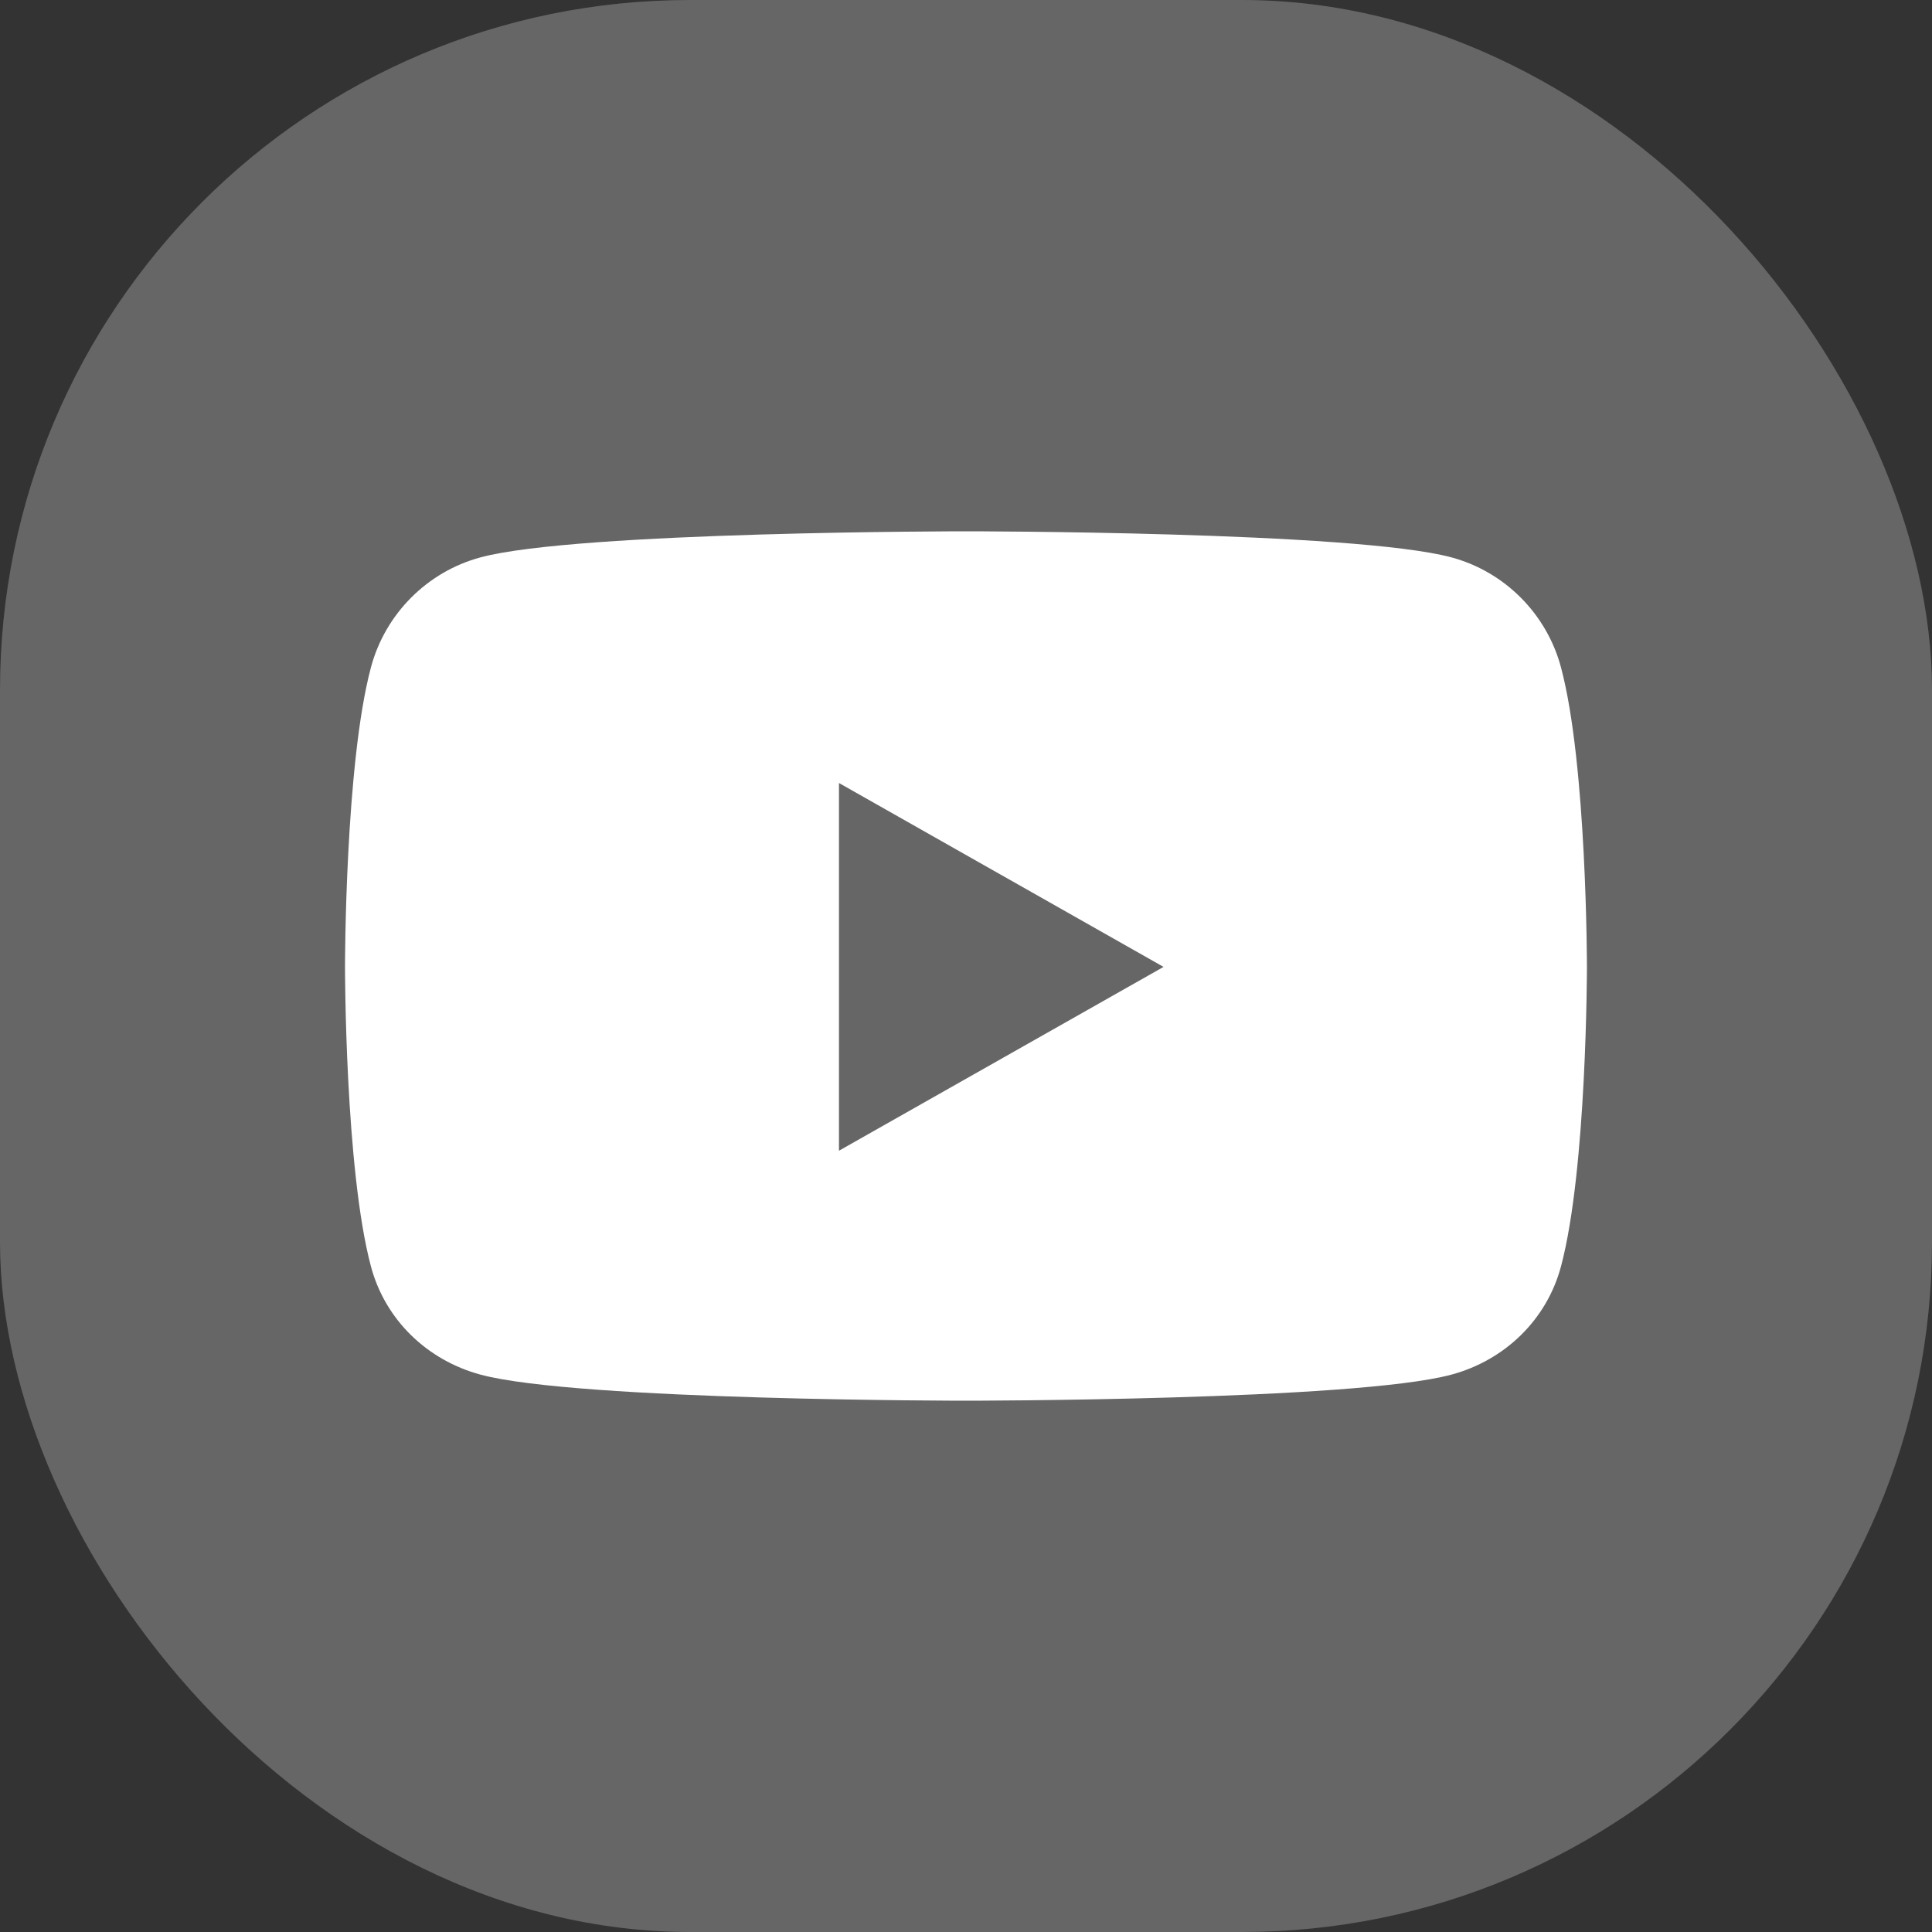
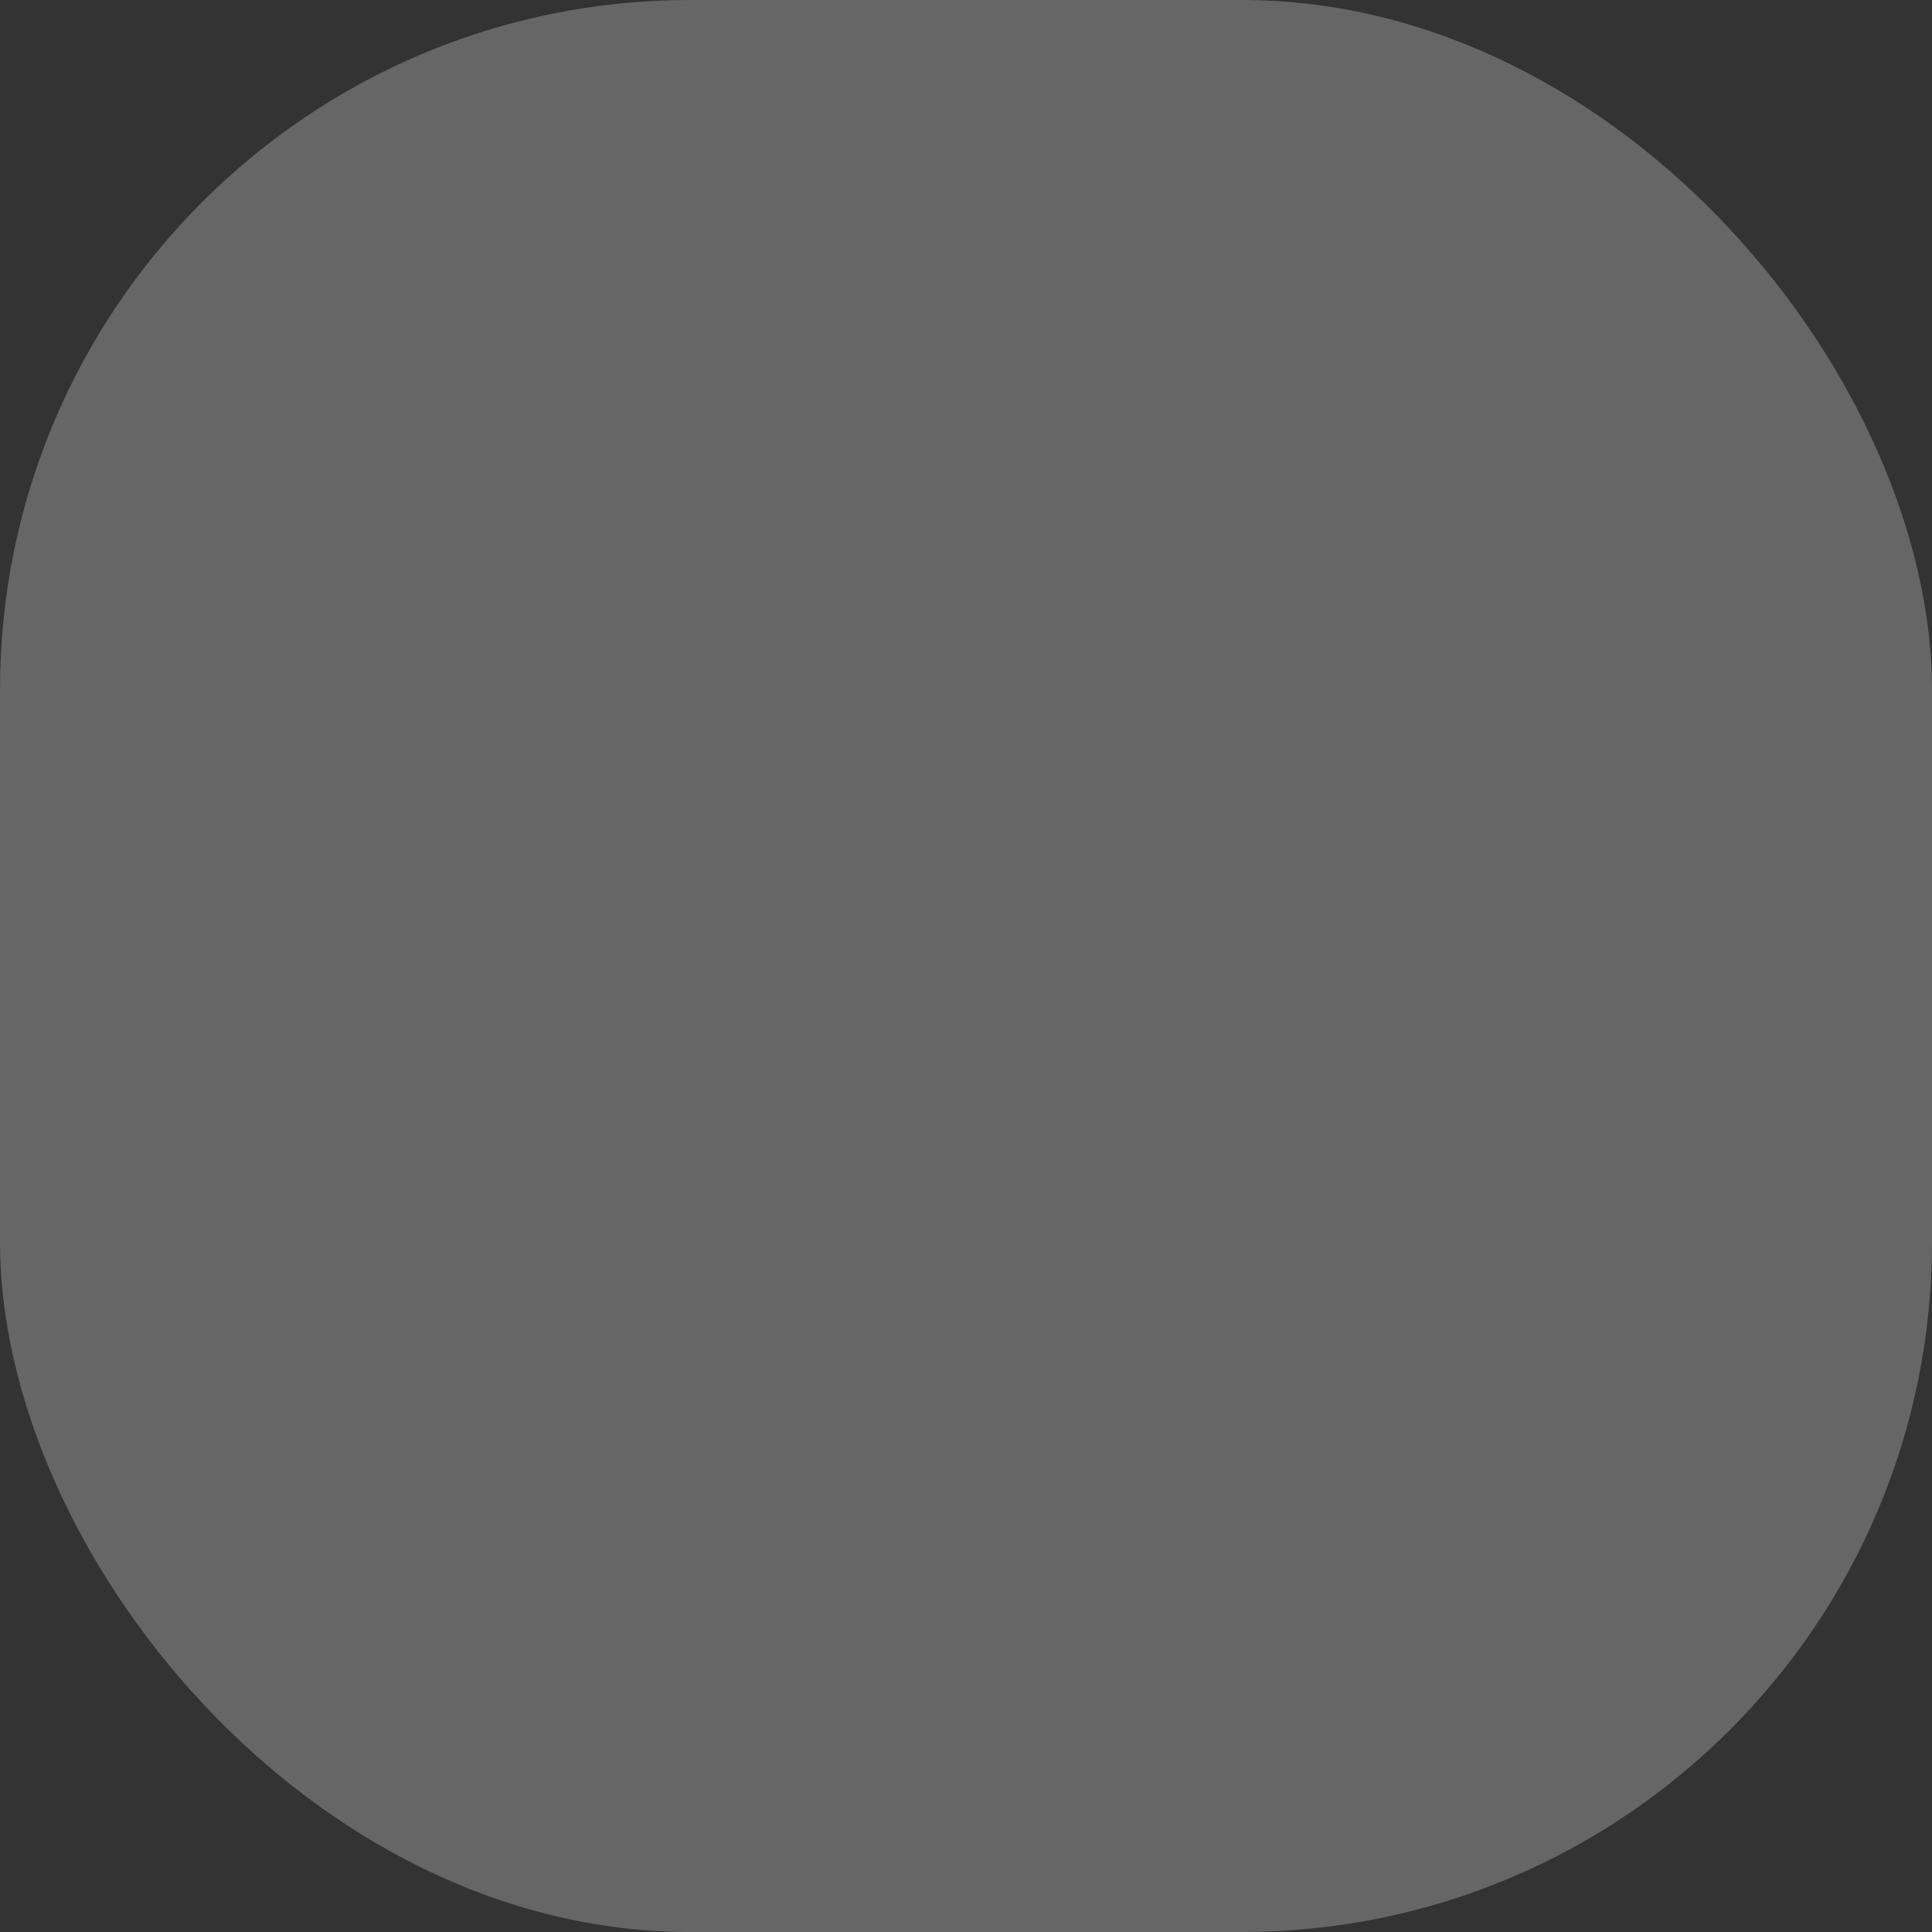
<svg xmlns="http://www.w3.org/2000/svg" width="28" height="28" viewBox="0 0 28 28" fill="none">
  <rect x="0" y="0" width="28" height="28" fill="#333333" stroke="none" />
  <rect width="28" height="28" rx="10" fill="white" fill-opacity="0.25" />
-   <path d="M22.623 9.672C22.416 8.896 21.806 8.284 21.032 8.077C19.628 7.7 14 7.7 14 7.7C14 7.7 8.371 7.7 6.967 8.077C6.193 8.284 5.583 8.896 5.376 9.672C5 11.078 5 14.013 5 14.013C5 14.013 5 16.947 5.376 18.354C5.583 19.13 6.193 19.715 6.967 19.923C8.371 20.3 14 20.3 14 20.3C14 20.3 19.628 20.3 21.032 19.923C21.806 19.715 22.416 19.13 22.623 18.354C22.999 16.947 22.999 14.013 22.999 14.013C22.999 14.013 22.999 11.078 22.623 9.672ZM12.159 16.677V11.348L16.863 14.013L12.159 16.677Z" fill="white" />
</svg>